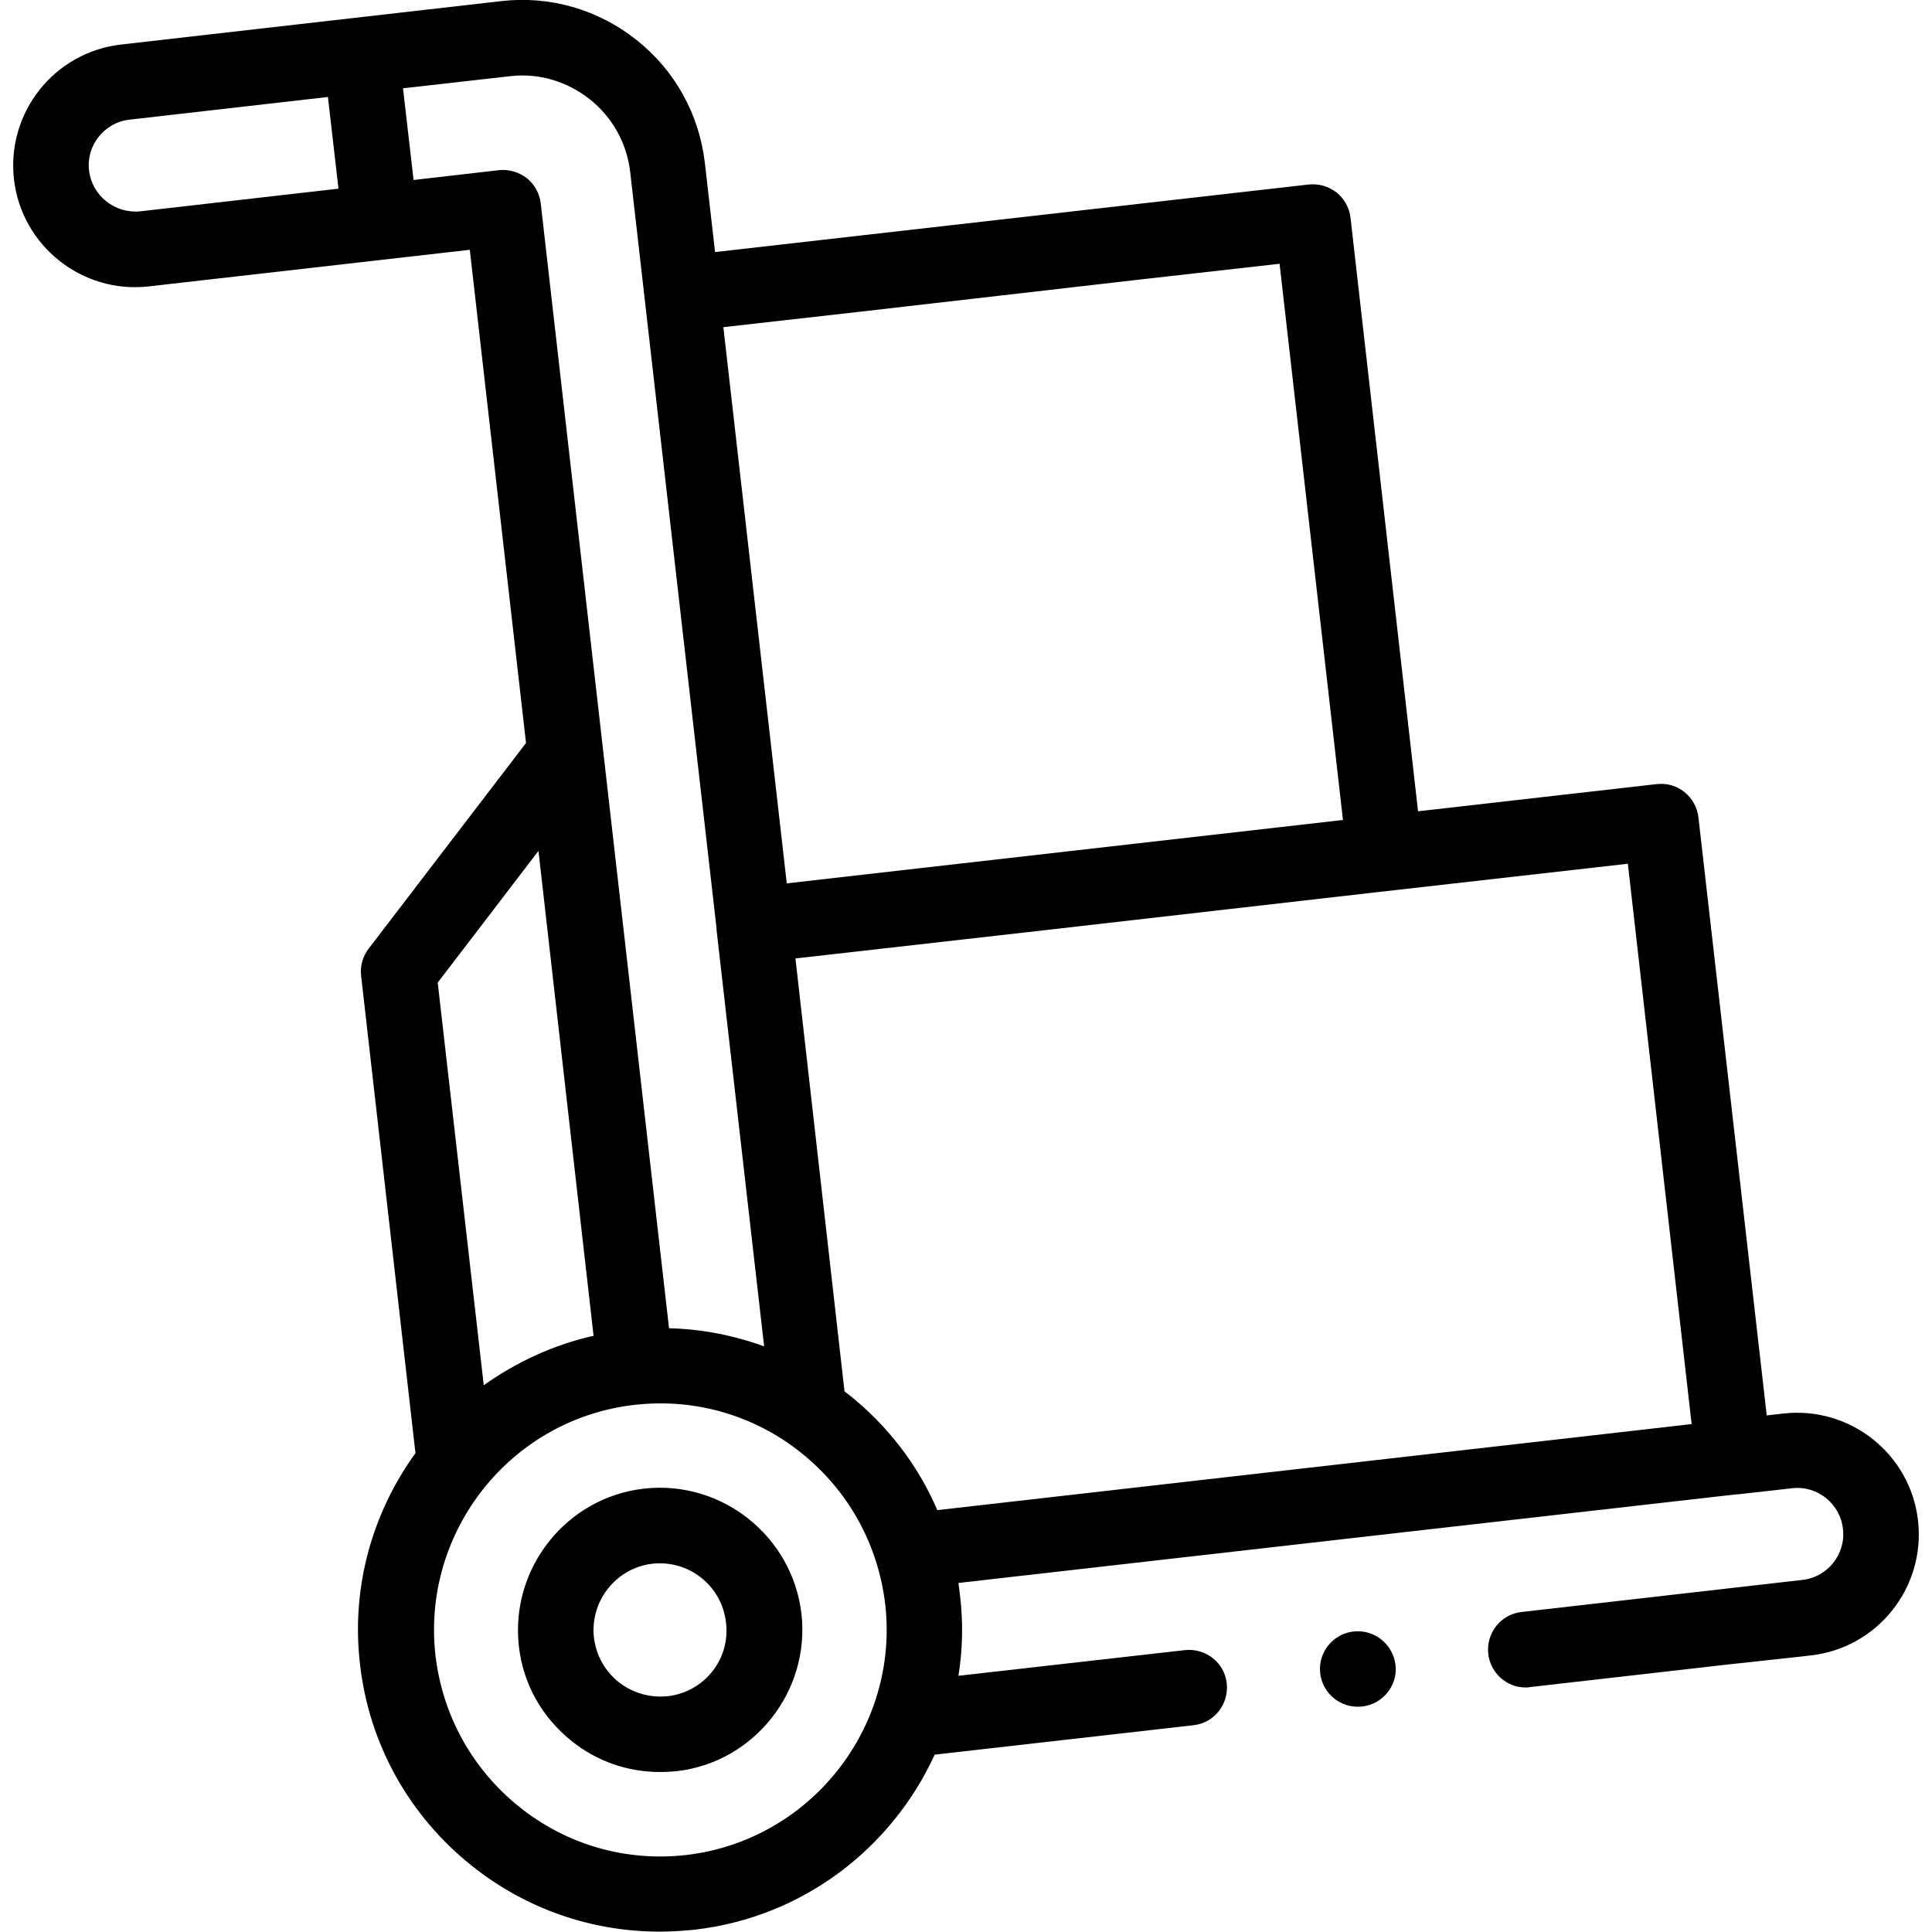
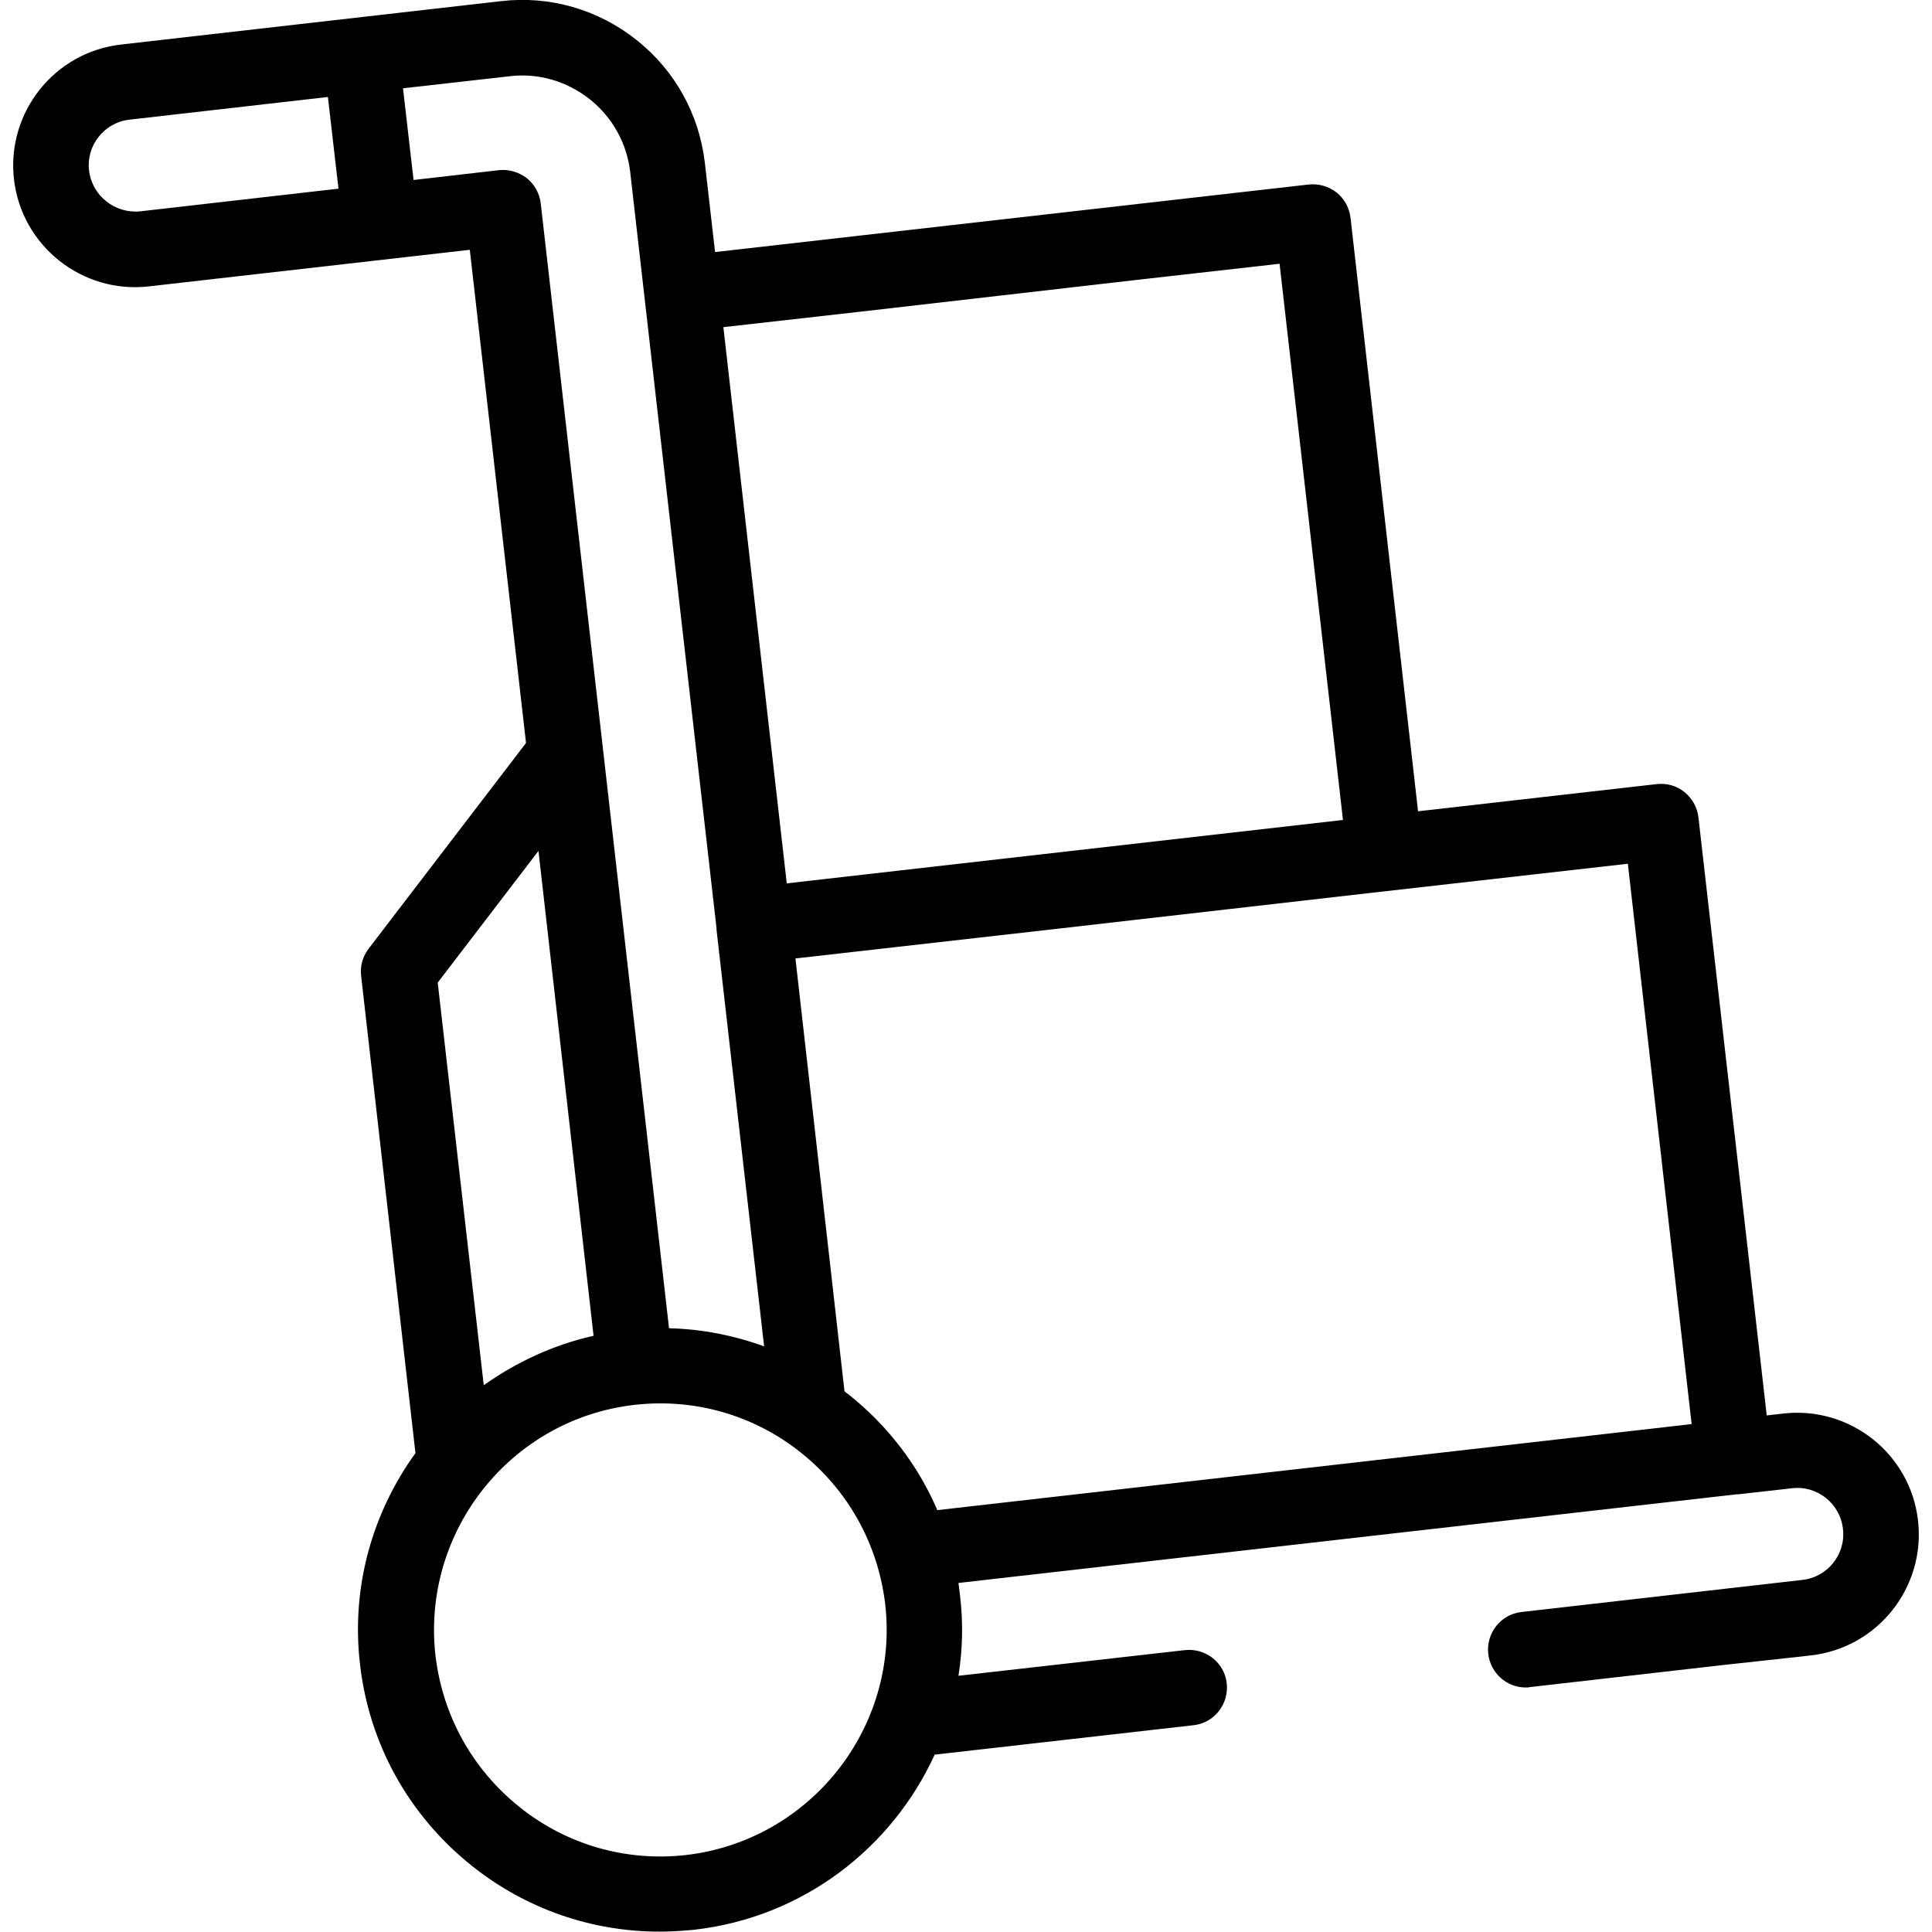
<svg xmlns="http://www.w3.org/2000/svg" viewBox="0 0 512 512">
-   <path d="M170.7 394.5c-20.6 2.3-35.5 21.1-33.2 41.7 1.1 10 6.1 18.9 14 25.2 6.7 5.4 14.9 8.2 23.4 8.2 1.4 0 2.9-.1 4.3-.2 20.6-2.3 35.5-21.1 33.2-41.7-2.4-20.6-21.1-35.5-41.7-33.2zm6.3 55c-4.7.5-9.3-.8-13-3.7-3.7-2.9-6-7.1-6.6-11.8-1.1-9.7 5.9-18.5 15.5-19.6.7-.1 1.3-.1 2-.1 8.9 0 16.5 6.7 17.5 15.7 1.2 9.7-5.8 18.4-15.4 19.5zM359.8 432.3c-5.5 0-10 4.5-10 10s4.5 10 10 10h.1c5.5 0 10-4.5 10-10-.1-5.6-4.6-10-10.1-10z" />
  <path d="M477.3 439l2.6-.3c17.7-2 30.4-18 28.4-35.7-2-17.7-18-30.4-35.7-28.4l-4.4.5-18.1-158.5c-.3-2.6-1.6-5-3.7-6.7-2.1-1.7-4.7-2.4-7.4-2.1l-63.2 7.2-17.9-157.3c-.3-2.6-1.6-5-3.7-6.7-2.1-1.6-4.7-2.4-7.4-2.1L189.5 66.8l-2.7-23.6c-1.5-12.9-7.9-24.5-18.1-32.6-10.2-8.1-23-11.8-35.9-10.3L32.1 11.8c-17.7 2-30.4 18-28.4 35.7 2 17.6 18 30.4 35.7 28.4l85.1-9.7 14.9 130.7-41.7 54.5c-1.6 2.1-2.3 4.6-2 7.2l14.4 126.5C98.8 400.7 93 420.4 95.4 441c2.4 21.2 13 40.2 29.7 53.5 14.3 11.4 31.7 17.4 49.7 17.4 3.1 0 6.1-.2 9.2-.5 28.9-3.3 52.4-21.7 63.7-46.4l68.6-7.8c5.5-.6 9.4-5.6 8.8-11.1-.6-5.5-5.6-9.4-11.1-8.8l-60 6.8c1.1-6.9 1.3-14.1.4-21.4-.1-1.1-.3-2.2-.4-3.2L460.3 396h.4l14.2-1.6c6.7-.8 12.8 4.1 13.5 10.8.8 6.7-4.1 12.8-10.8 13.5l-74.4 8.5c-5.5.6-9.4 5.6-8.8 11.1.6 5.1 4.9 8.9 9.9 8.9.4 0 .8 0 1.1-.1l51.7-5.9M247.9 80.3l35-4m19.9-2.3l36.3-4.1 16.8 147.4-147.4 16.8-16.8-147.4 36.3-4.1m71.4 161.3l43.3-4.9M37.2 56c-6.7.7-12.8-4.1-13.6-10.8-.8-6.7 4.1-12.8 10.8-13.5l52.5-6L89.7 50l-52.5 6zm95-10.9l-22.6 2.6-2.8-24.3 28.3-3.2c7.6-.9 15.1 1.3 21.2 6.1 6 4.8 9.8 11.6 10.7 19.2l22.9 200.6v.4l12.6 110.3c-8-2.9-16.5-4.6-25.2-4.8l-34-298.1c-.3-2.6-1.6-5-3.7-6.7-2.1-1.6-4.8-2.4-7.4-2.1zm10.5 180.4L157.3 354c-10.7 2.4-20.5 7-29.1 13.1L116 260.4l26.7-34.9zm39.1 266.1c-15.9 1.8-31.6-2.7-44.1-12.7s-20.4-24.2-22.3-40.2c-3.7-32.9 20-62.7 52.8-66.4 15.9-1.8 31.6 2.7 44.1 12.7s20.4 24.2 22.3 40.2c3.7 32.8-20 62.6-52.8 66.4zm180.8-254.9l68.8-7.8 16.9 148.5-199.9 22.8c-5.1-11.9-13.2-22.5-23.7-30.8-.3-.2-.6-.4-.9-.7l-13-114.7 68.8-7.8m17.1 72.2" />
</svg>